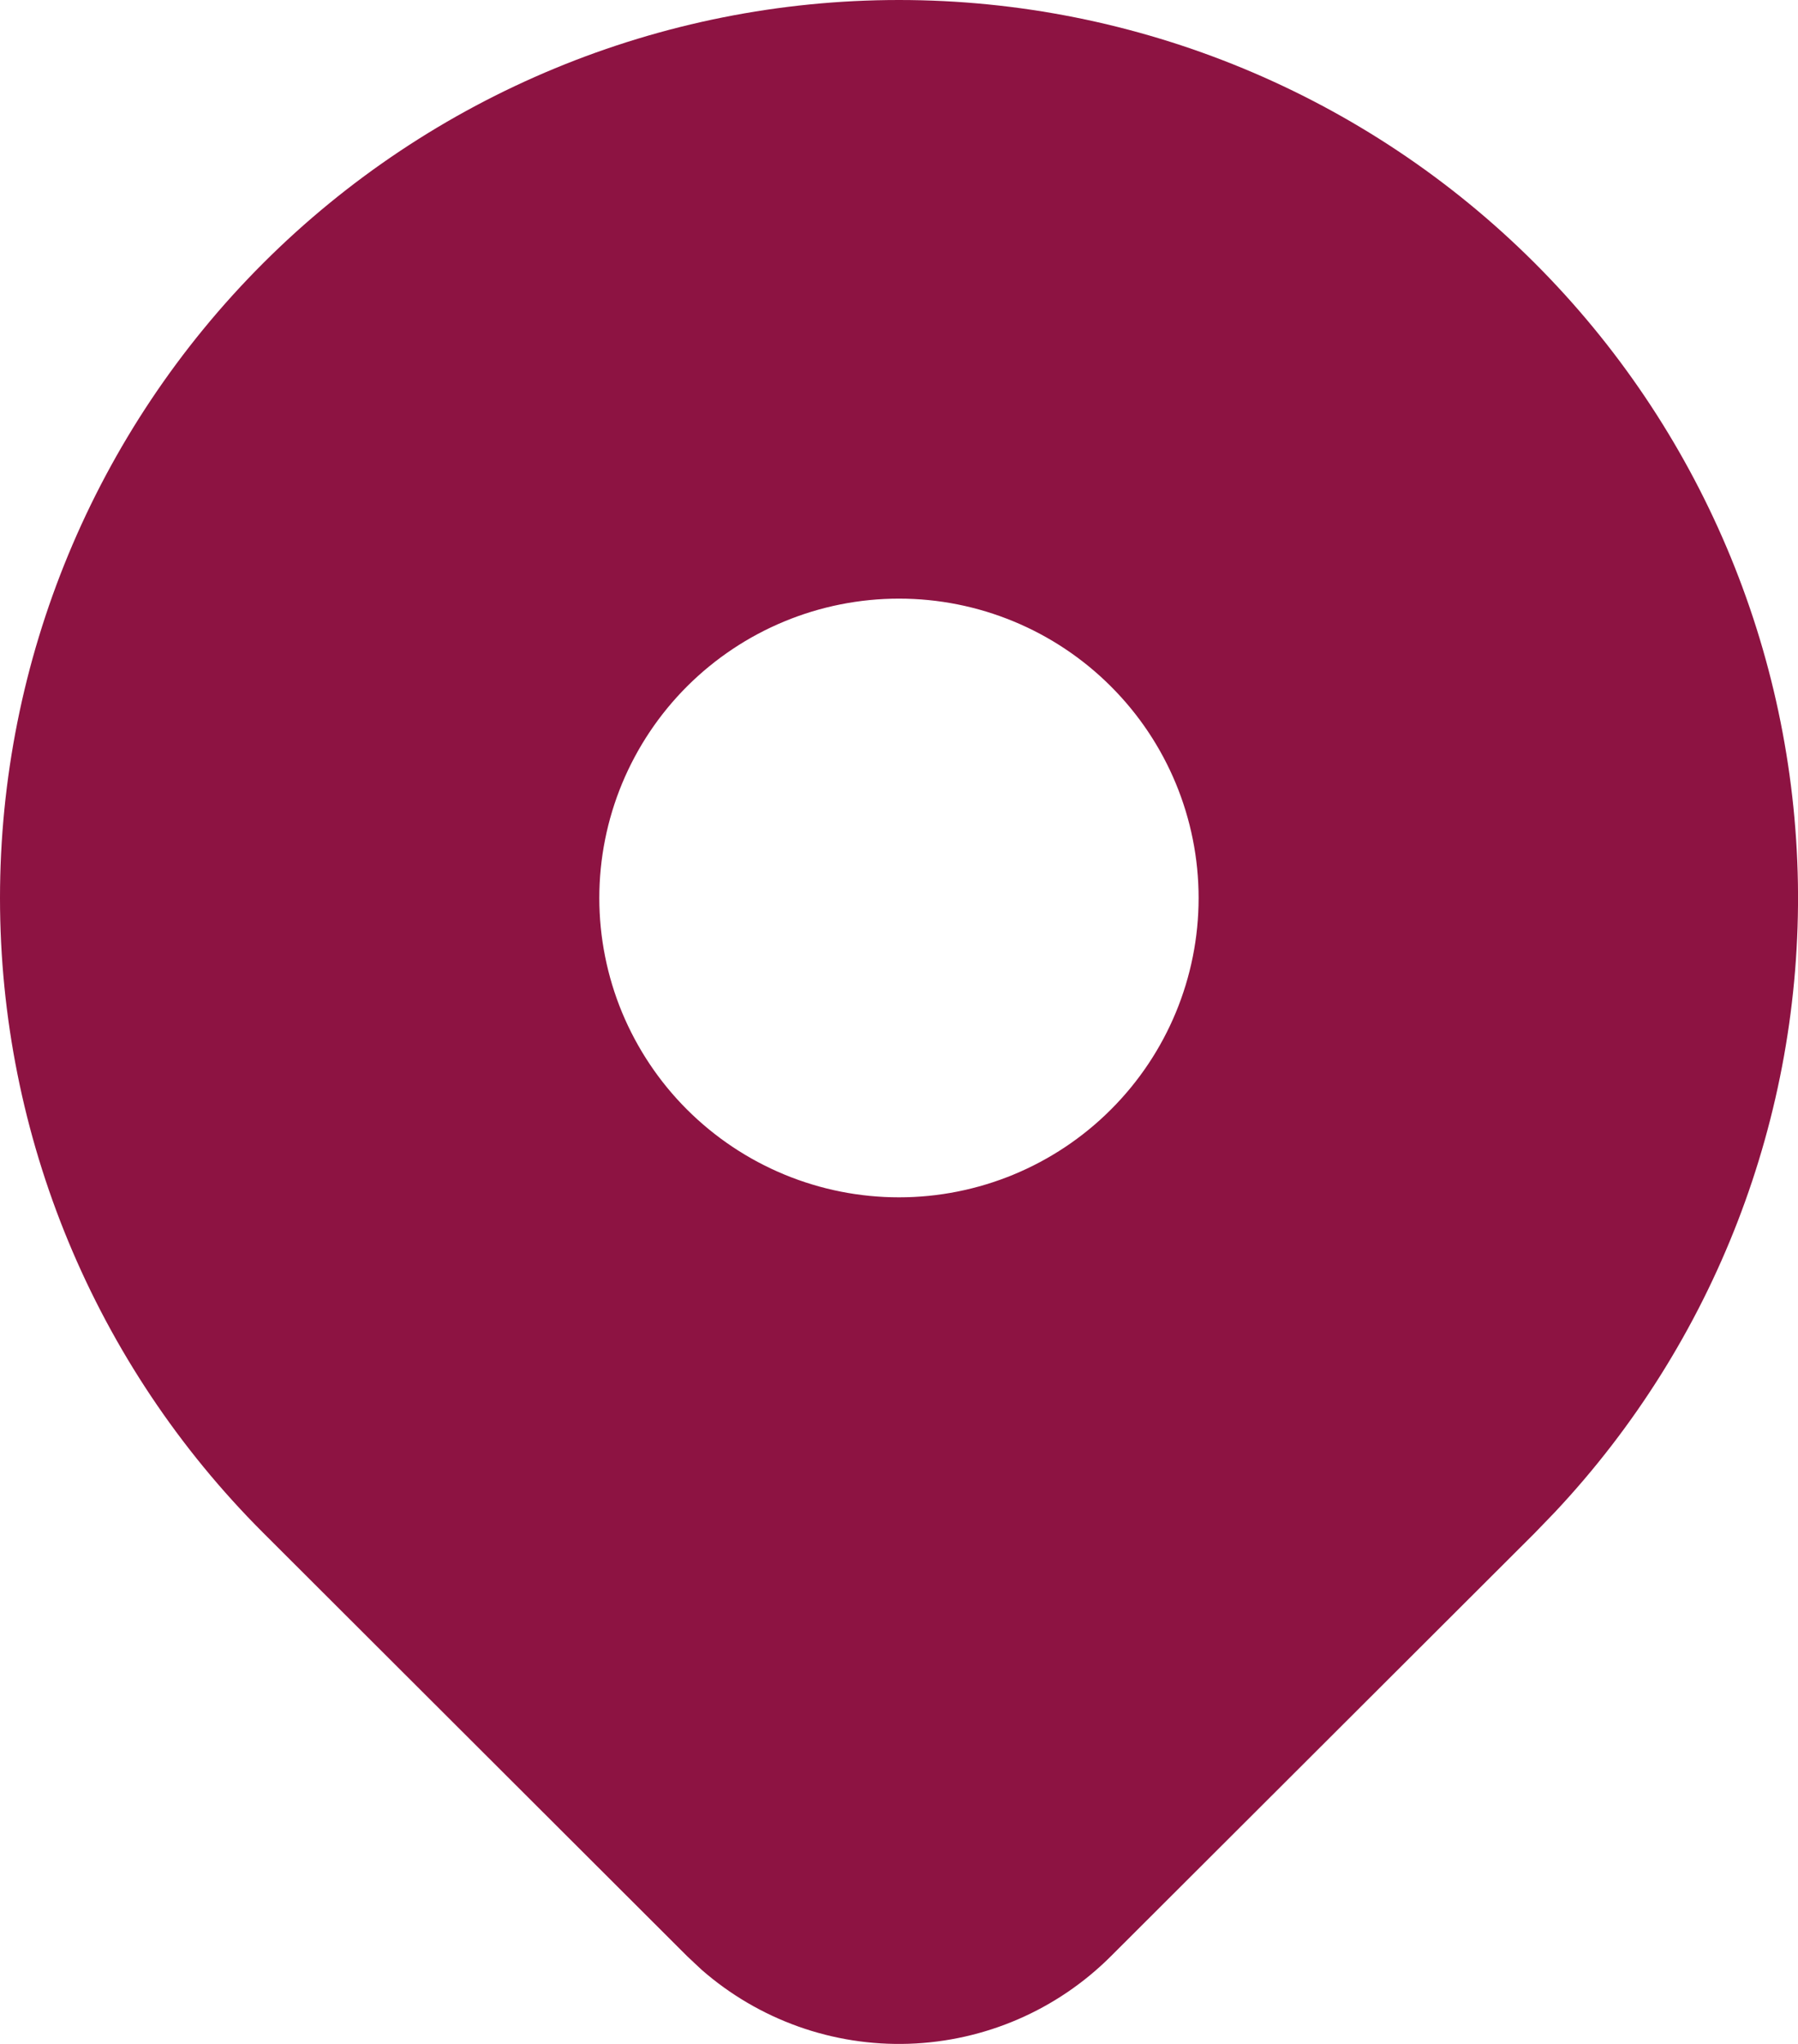
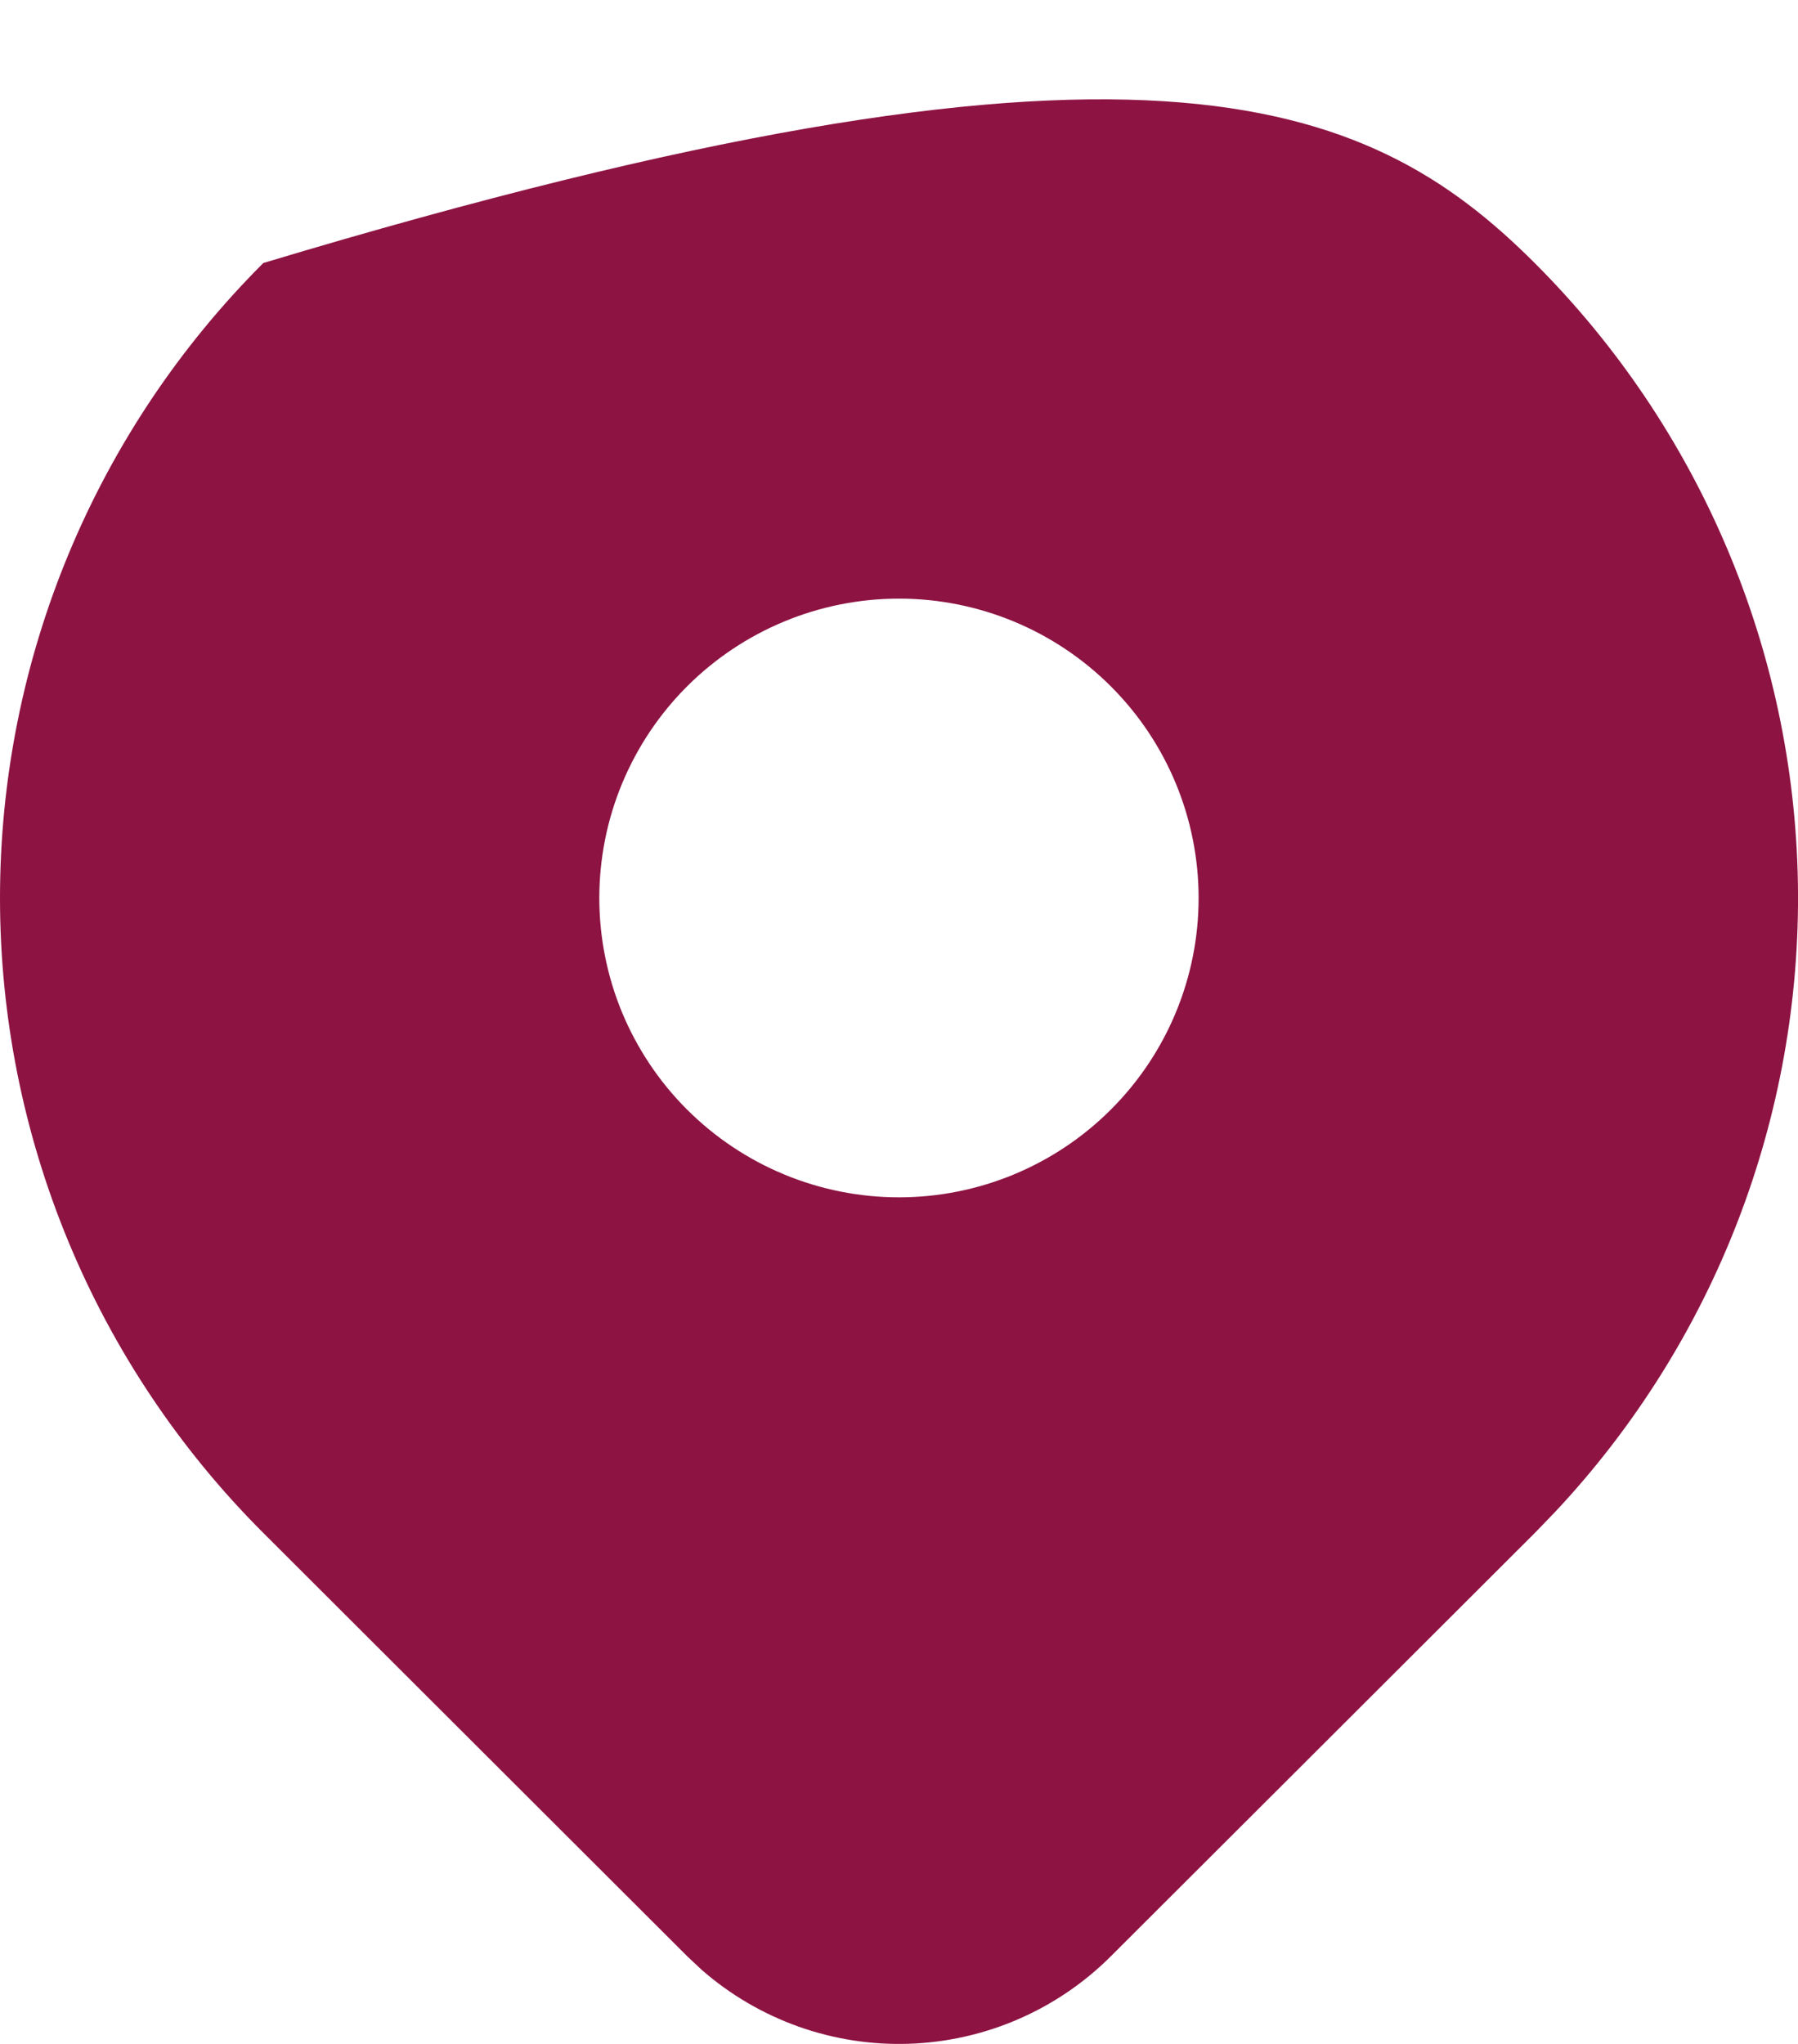
<svg xmlns="http://www.w3.org/2000/svg" width="22" height="25" viewBox="0 0 22 25" fill="none">
-   <path d="M18.778 3.217C20.797 5.233 21.952 7.955 21.999 10.806C22.045 13.657 20.979 16.415 19.026 18.495L18.778 18.752L13.592 23.928C12.934 24.585 12.051 24.967 11.121 24.998C10.191 25.029 9.285 24.705 8.585 24.093L8.409 23.928L3.222 18.75C1.159 16.691 0 13.897 0 10.984C0 8.071 1.159 5.277 3.222 3.217C5.285 1.157 8.082 0 11 0C13.917 0 16.715 1.157 18.778 3.217ZM11 7.322C10.518 7.322 10.041 7.417 9.597 7.601C9.152 7.785 8.748 8.055 8.407 8.395C8.067 8.735 7.797 9.138 7.612 9.583C7.428 10.027 7.333 10.503 7.333 10.984C7.333 11.464 7.428 11.941 7.612 12.385C7.797 12.829 8.067 13.233 8.407 13.572C8.748 13.912 9.152 14.182 9.597 14.366C10.041 14.55 10.518 14.645 11 14.645C11.972 14.645 12.905 14.259 13.592 13.572C14.28 12.886 14.666 11.955 14.666 10.984C14.666 10.013 14.28 9.081 13.592 8.395C12.905 7.708 11.972 7.322 11 7.322Z" fill="#8D1342" />
+   <path d="M18.778 3.217C20.797 5.233 21.952 7.955 21.999 10.806C22.045 13.657 20.979 16.415 19.026 18.495L18.778 18.752L13.592 23.928C12.934 24.585 12.051 24.967 11.121 24.998C10.191 25.029 9.285 24.705 8.585 24.093L8.409 23.928L3.222 18.75C1.159 16.691 0 13.897 0 10.984C0 8.071 1.159 5.277 3.222 3.217C13.917 0 16.715 1.157 18.778 3.217ZM11 7.322C10.518 7.322 10.041 7.417 9.597 7.601C9.152 7.785 8.748 8.055 8.407 8.395C8.067 8.735 7.797 9.138 7.612 9.583C7.428 10.027 7.333 10.503 7.333 10.984C7.333 11.464 7.428 11.941 7.612 12.385C7.797 12.829 8.067 13.233 8.407 13.572C8.748 13.912 9.152 14.182 9.597 14.366C10.041 14.55 10.518 14.645 11 14.645C11.972 14.645 12.905 14.259 13.592 13.572C14.28 12.886 14.666 11.955 14.666 10.984C14.666 10.013 14.28 9.081 13.592 8.395C12.905 7.708 11.972 7.322 11 7.322Z" fill="#8D1342" />
</svg>